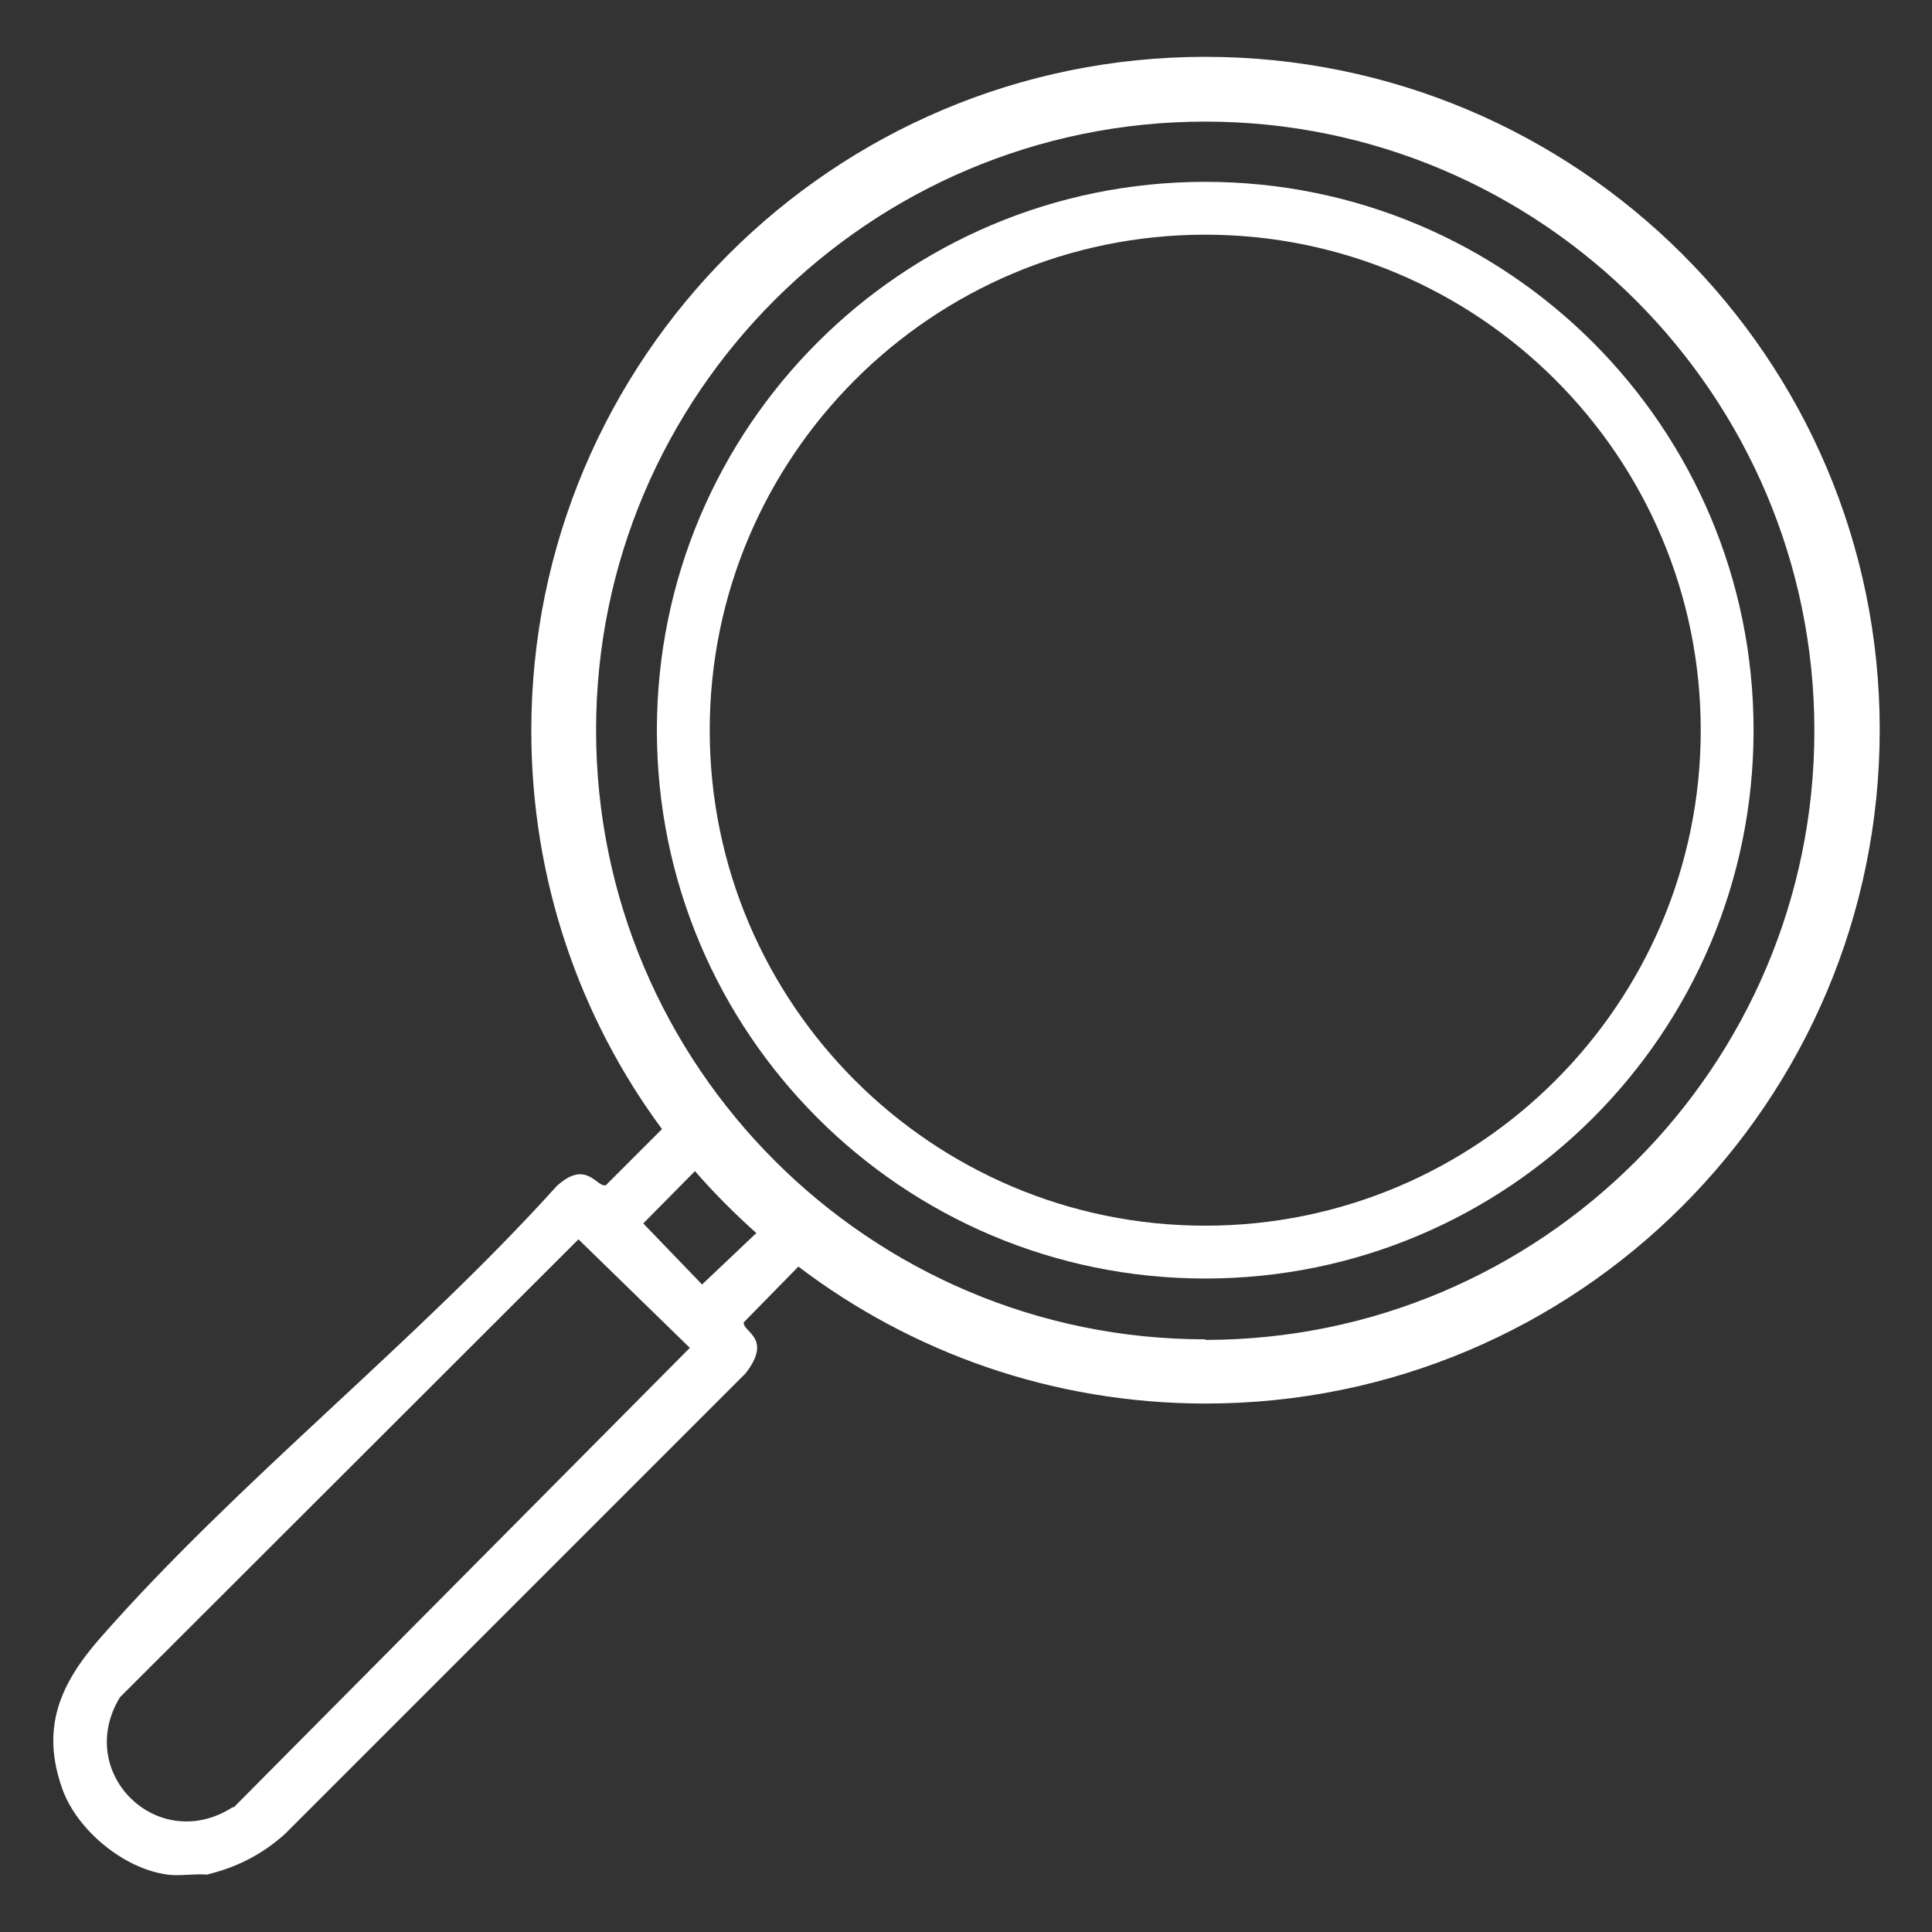
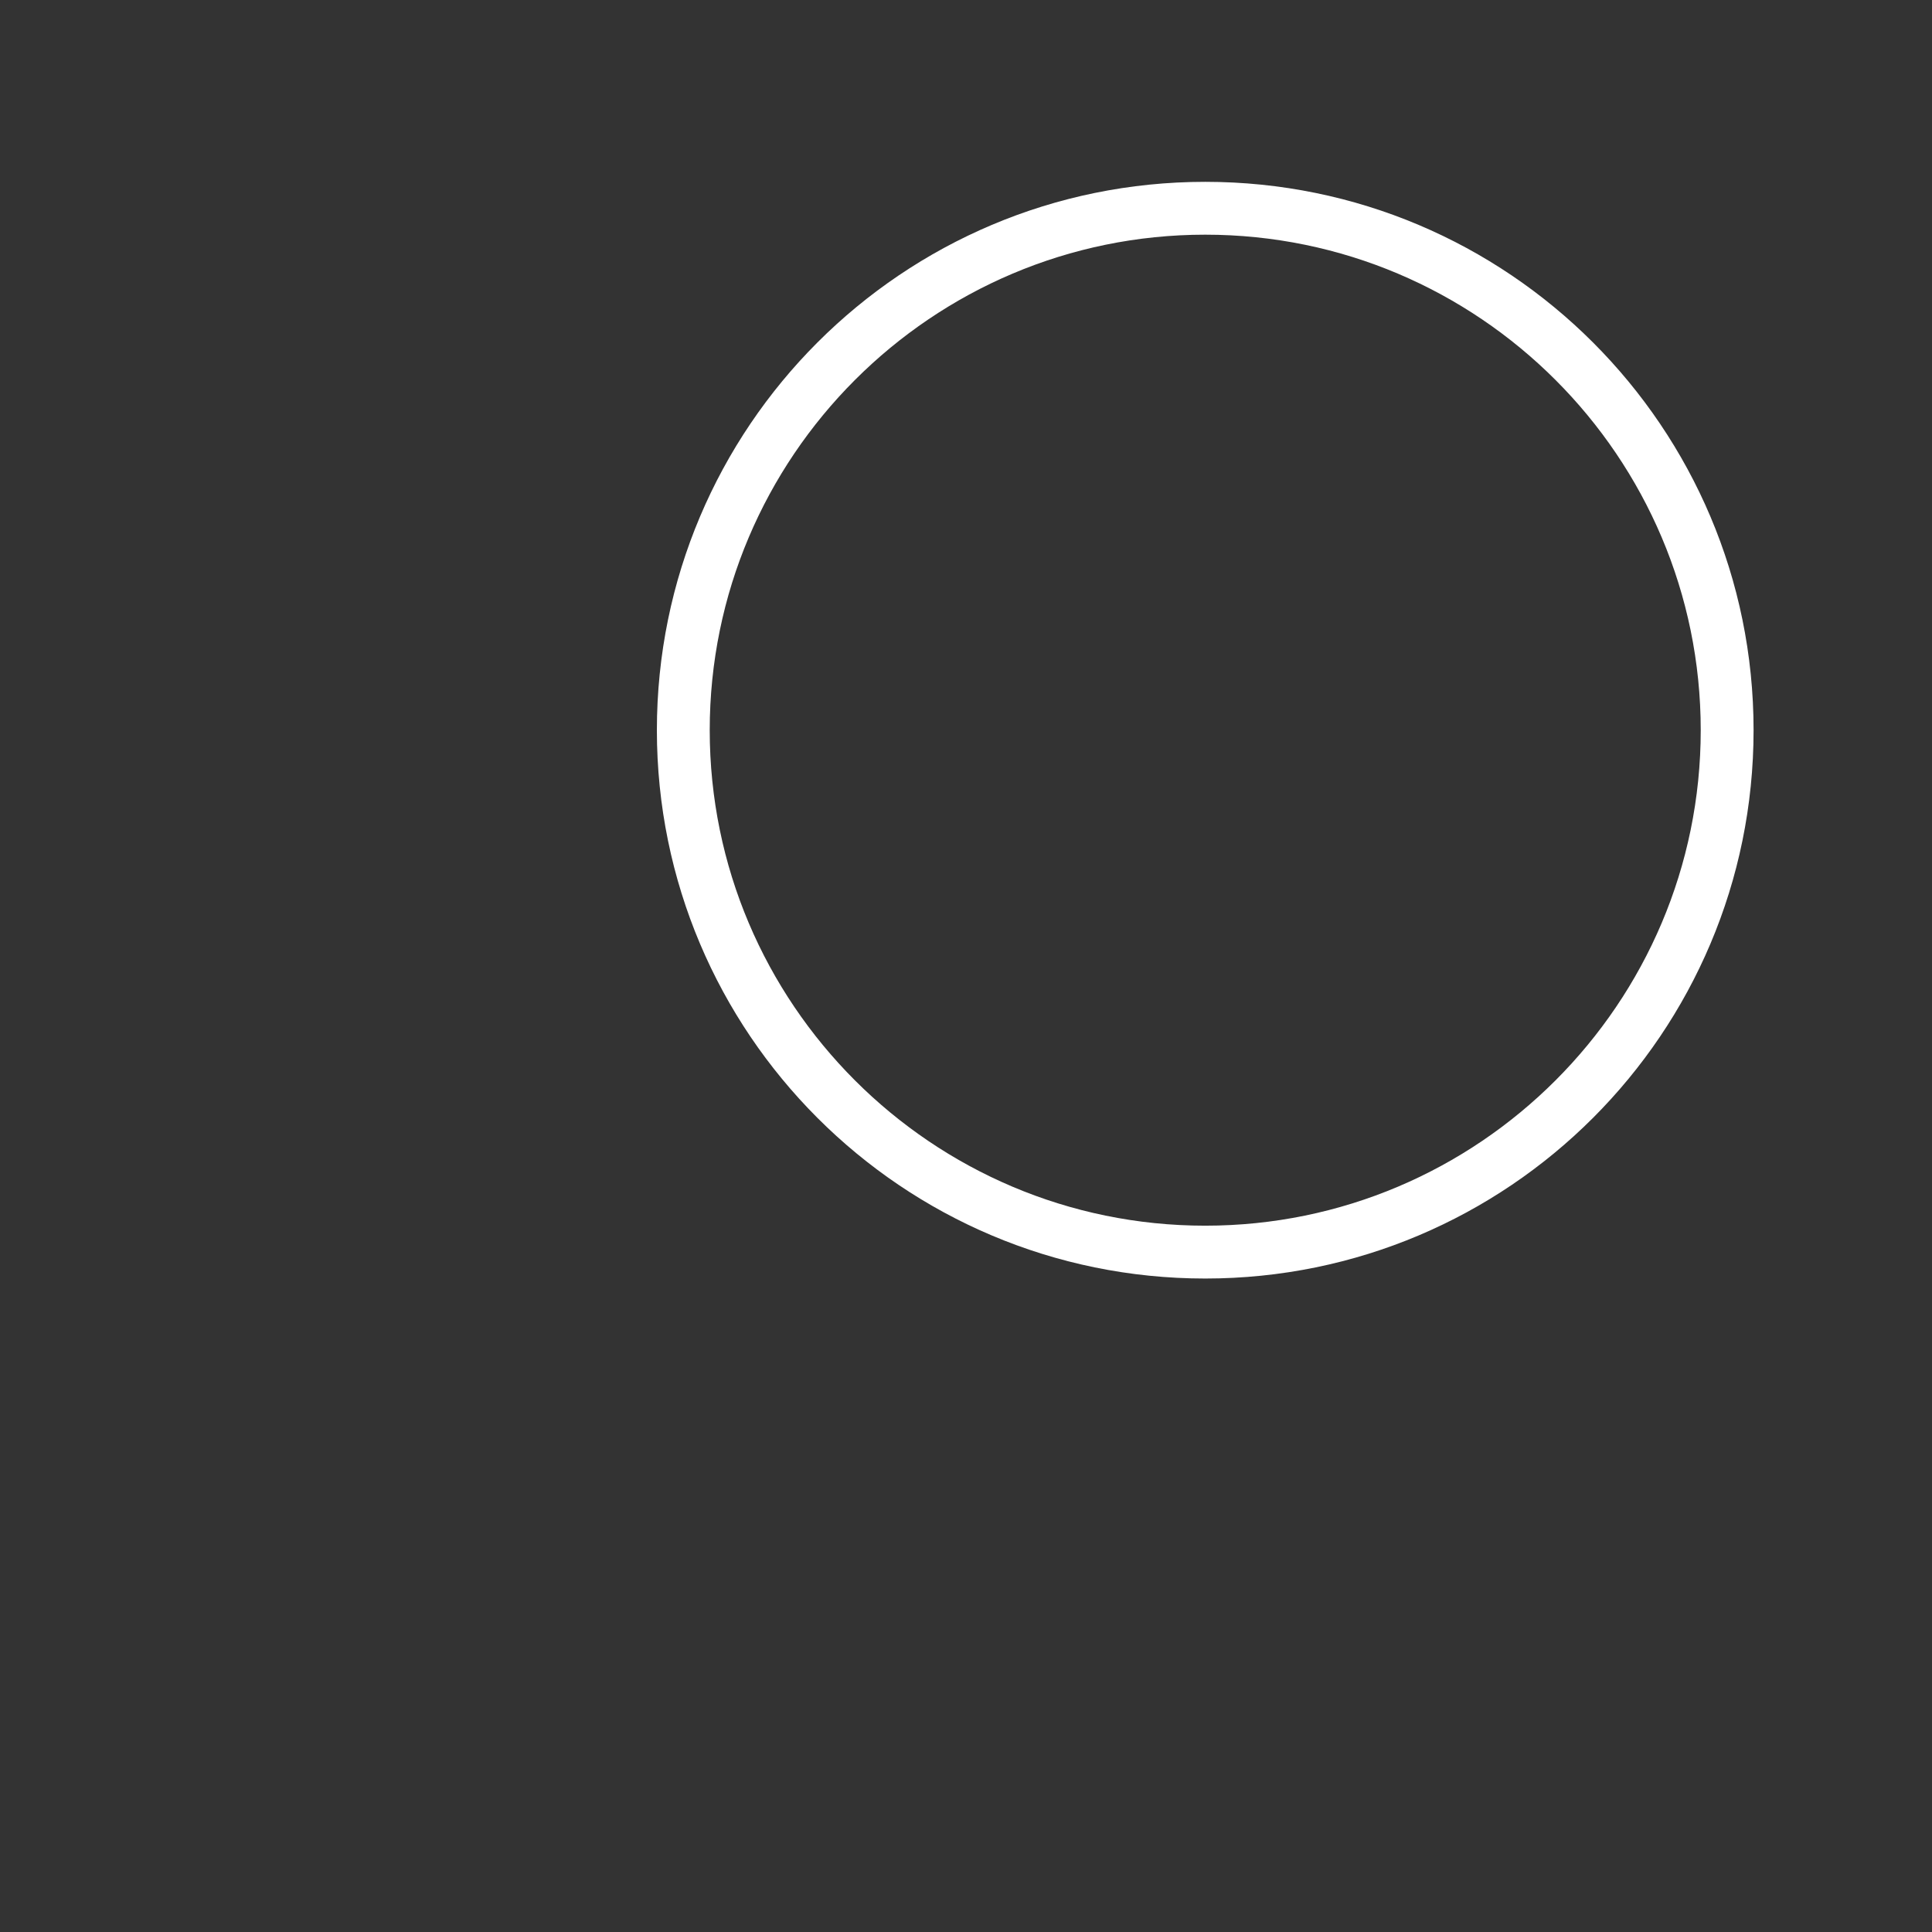
<svg xmlns="http://www.w3.org/2000/svg" id="Calque_1" data-name="Calque 1" viewBox="0 0 34 34">
  <rect x="0" y="0" width="34" height="34" fill="#333333" stroke="none" />
  <defs>
    <style>
      .cls-1 {
        fill: #fff;
      }
    </style>
  </defs>
-   <path class="cls-1" d="M21.21,1c-6.55,0-11.86,5.31-11.86,11.86,0,2.62.85,5.05,2.3,7.01l-.99.99c-.17.03-.34-.46-.86.01-2.48,2.75-5.61,5.19-8.04,7.96-.7.8-1.05,1.58-.66,2.66.26.72,1.08,1.4,1.85,1.5.21.03.47-.02.69,0,.53-.13.97-.35,1.38-.72l8.1-8.1c.49-.63-.06-.73-.03-.9l.96-.98c1.99,1.51,4.47,2.41,7.17,2.41,6.55,0,11.86-5.31,11.86-11.86S27.75,1,21.21,1ZM4.1,31.8c-1.31.85-2.8-.59-1.99-1.93l8.07-8.06,1.96,1.91-8.03,8.09ZM12.36,22.61l-1.04-1.08.91-.92c.34.39.7.75,1.08,1.09l-.95.9ZM21.21,23.57c-5.91,0-10.72-4.81-10.72-10.72S15.3,2.14,21.21,2.14s10.72,4.81,10.72,10.72-4.81,10.72-10.72,10.72Z" />
  <path class="cls-1" d="M21.21,4.13c4.81,0,8.72,3.91,8.72,8.72s-3.91,8.72-8.72,8.72-8.72-3.91-8.72-8.72,3.91-8.72,8.72-8.72M21.21,3.2c-5.33,0-9.65,4.32-9.65,9.65s4.32,9.65,9.65,9.65,9.65-4.32,9.65-9.65S26.54,3.2,21.21,3.2h0Z" />
</svg>